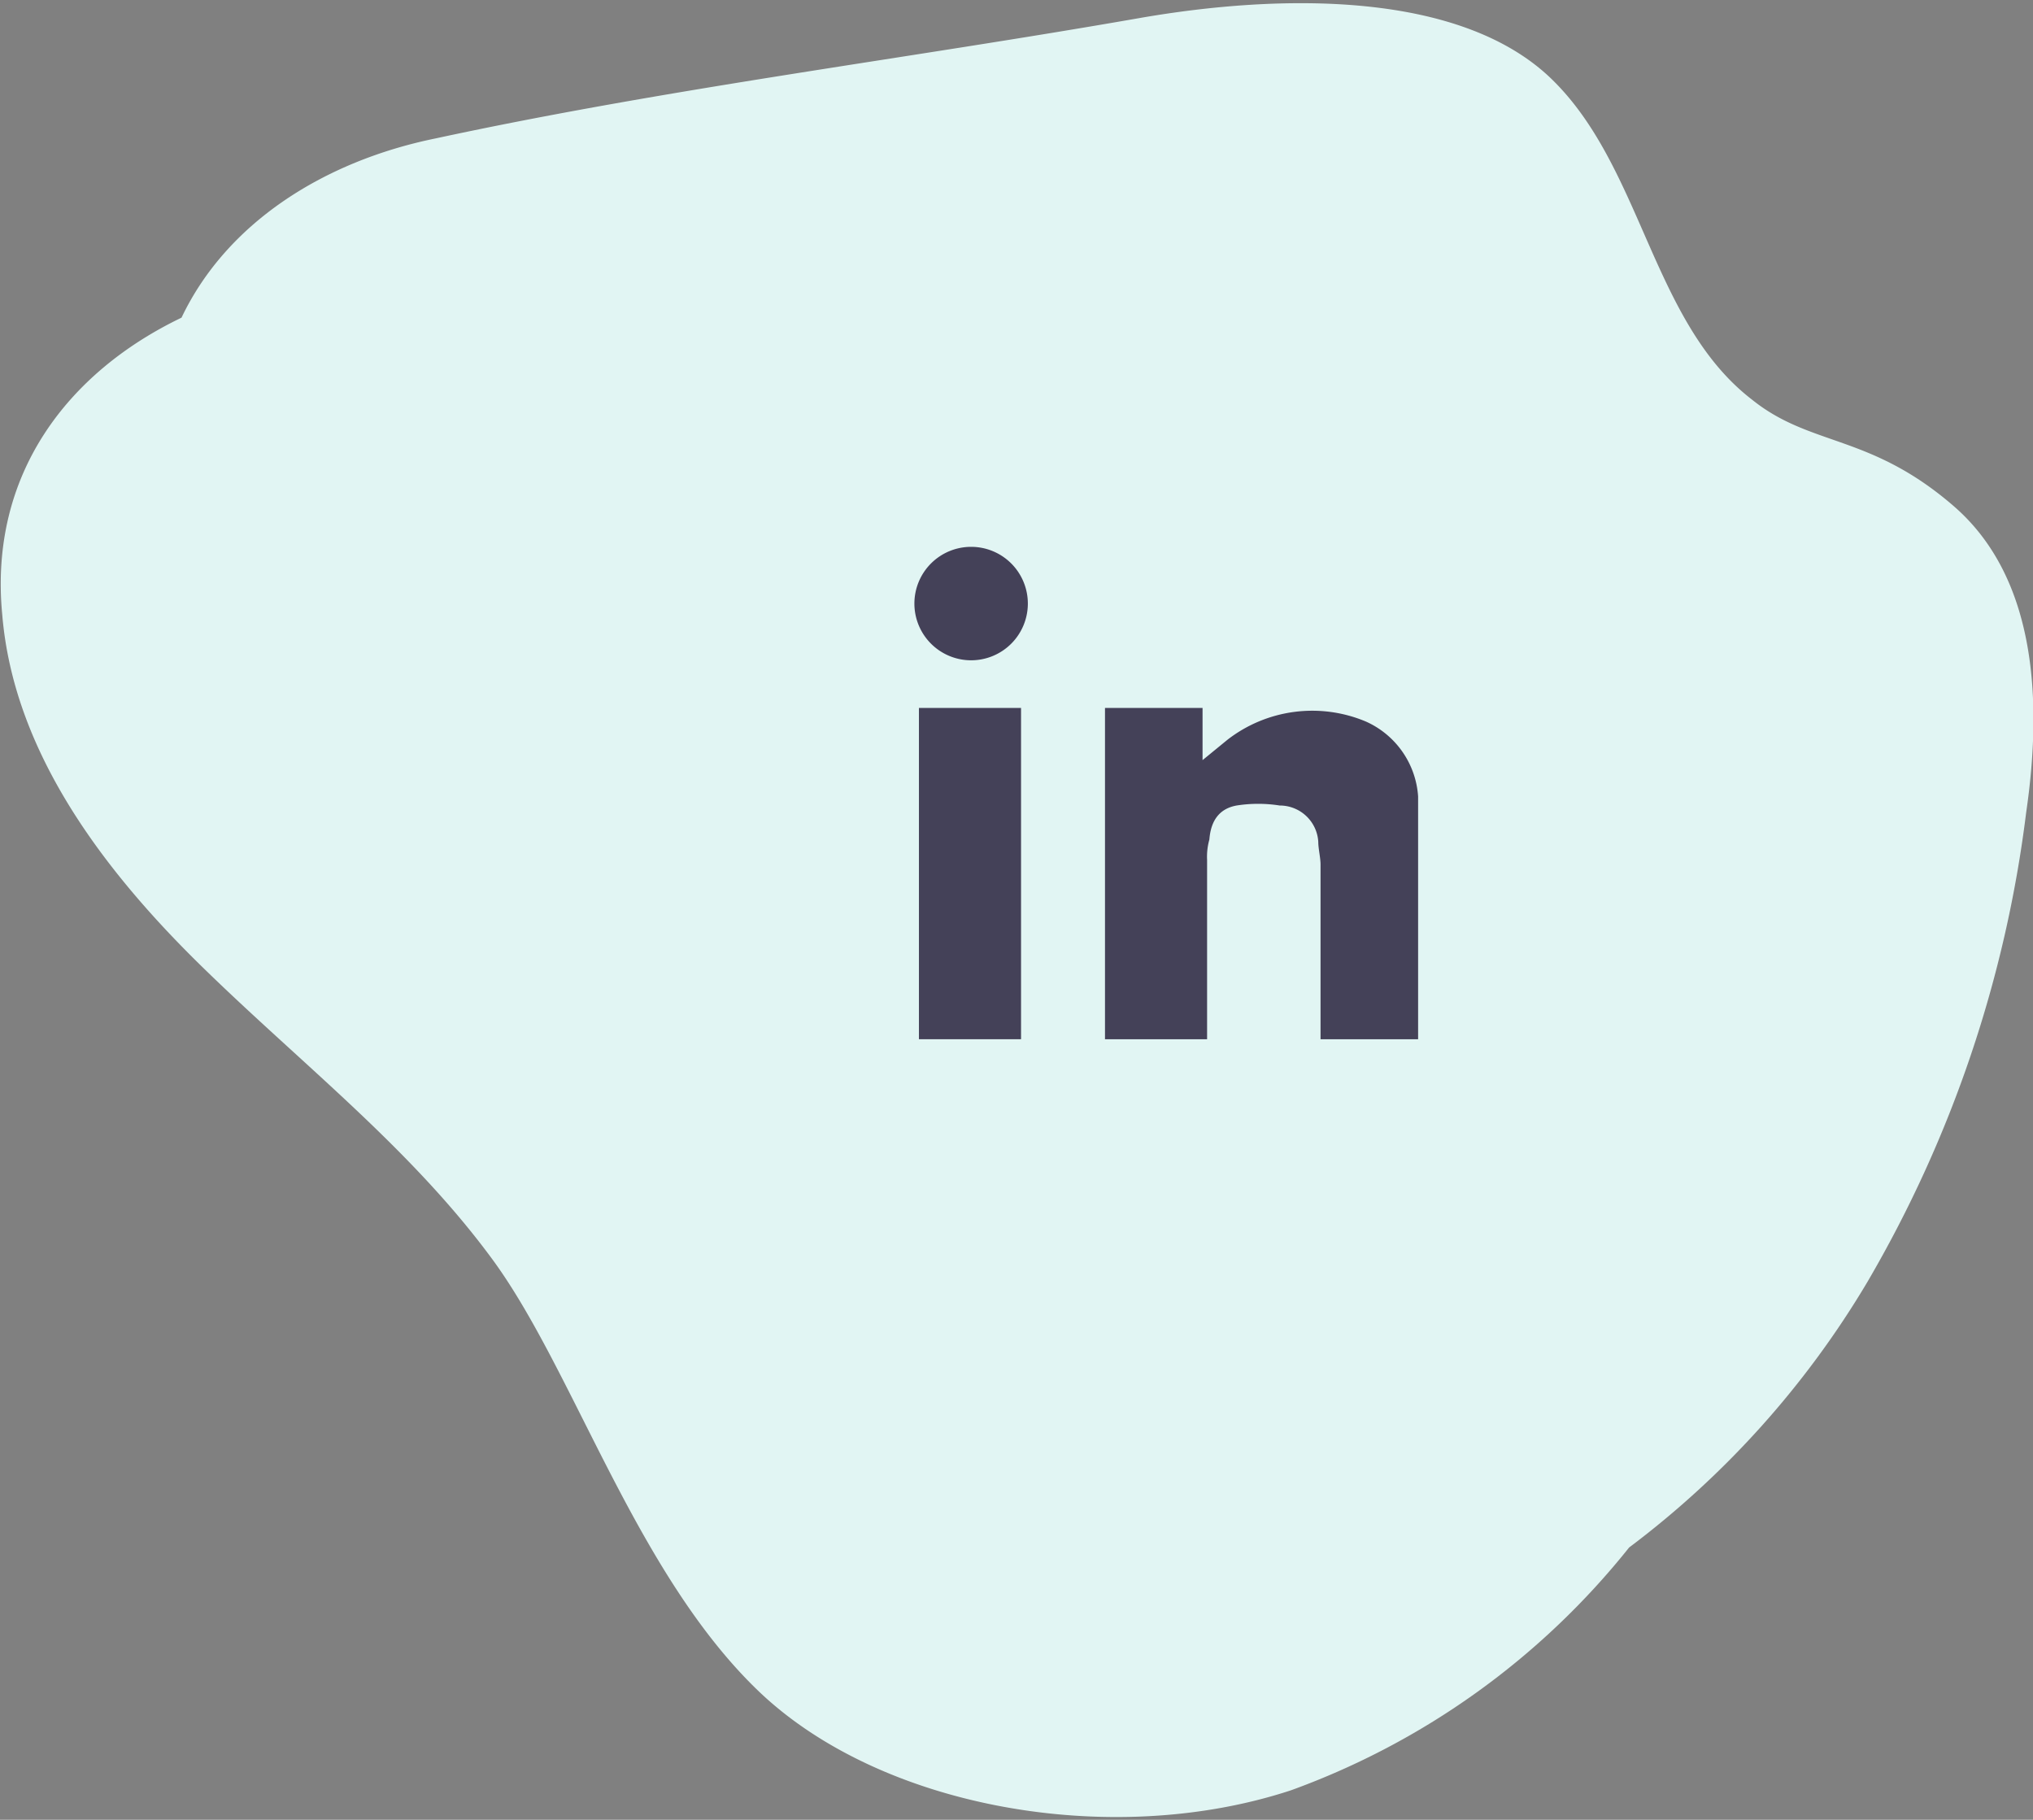
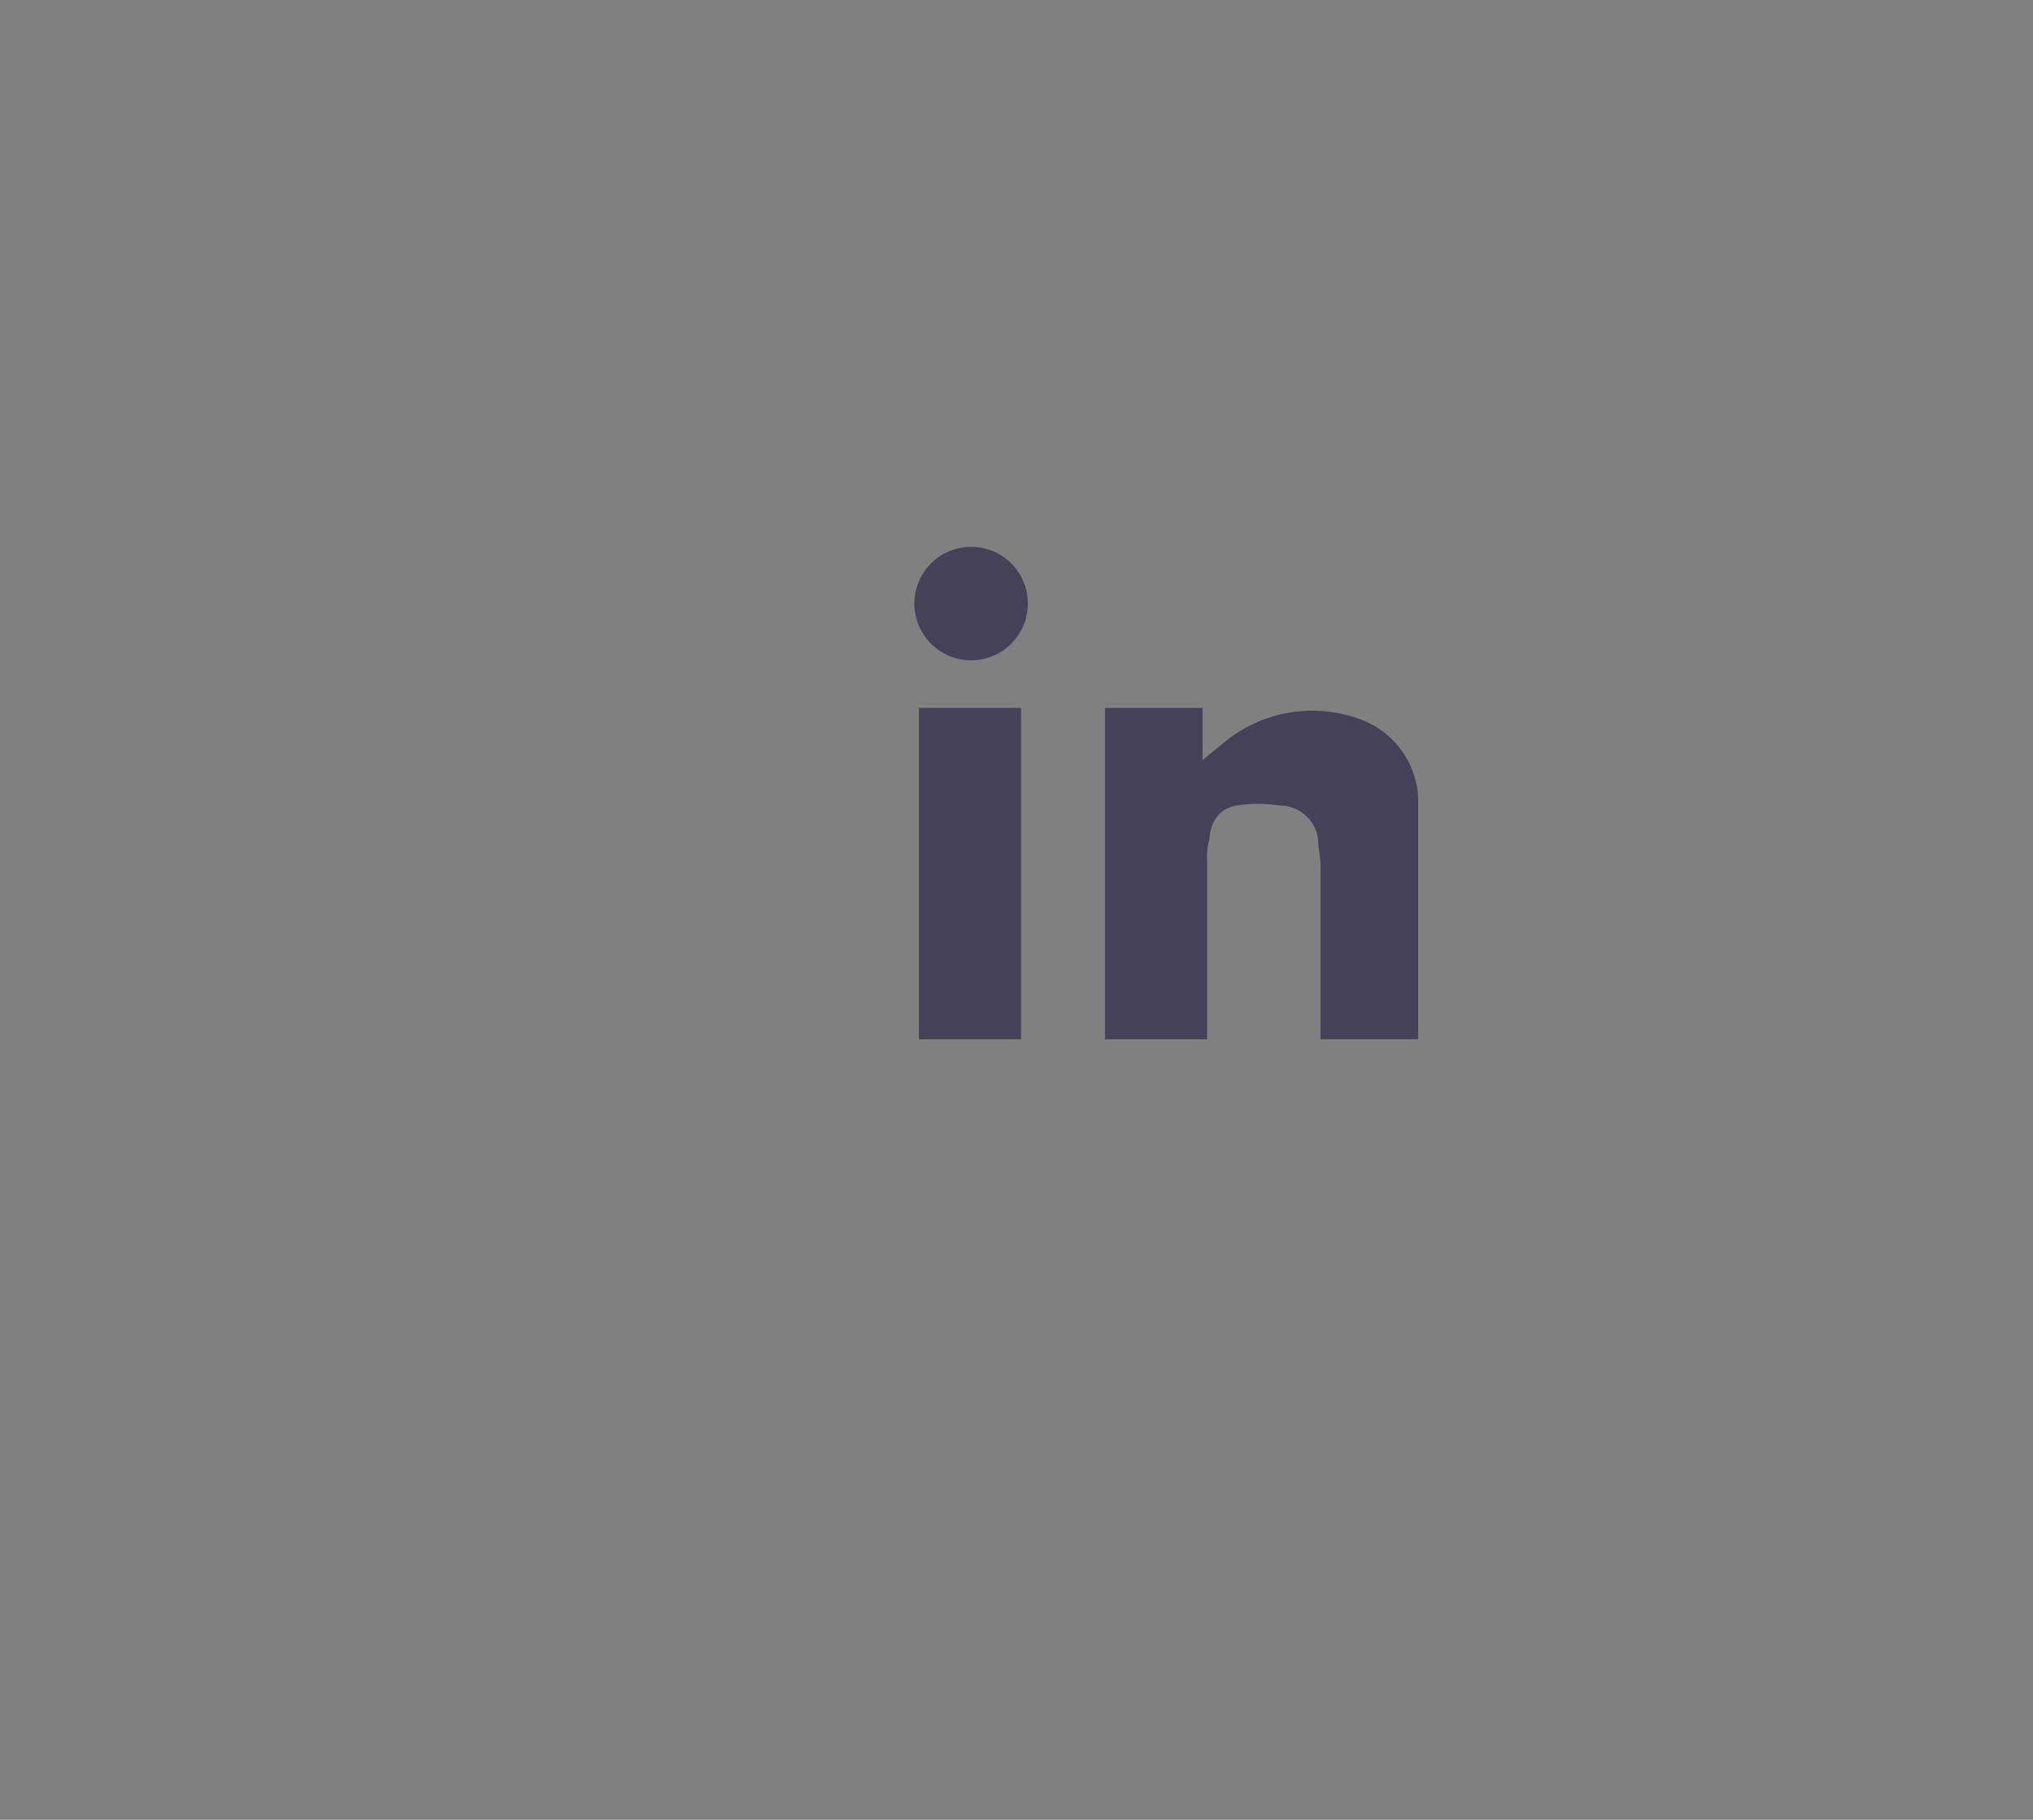
<svg xmlns="http://www.w3.org/2000/svg" viewBox="0 0 89.6 80.2">
  <rect x="0" y="0" width="89.6" height="80.2" fill="#808080" stroke="none" />
  <title>linkedin</title>
  <g id="Capa_2" data-name="Capa 2">
-     <path d="M.1,27.1c.5,6,4.4,11.2,8.8,15.5s9.2,8,12.8,12.9,6.3,13.8,11.7,19,15.6,7,23.5,4.4A33.8,33.8,0,0,0,71.8,68.2,40.5,40.5,0,0,0,82.3,56.5a54.1,54.1,0,0,0,7-20.7c.7-4.8.5-10.3-3.2-13.5s-6.3-2.6-8.9-4.7c-4.4-3.4-4.8-10.2-8.8-14.1S56.5-.3,50.2.8c-10.3,1.8-20.8,3.1-31,5.3C14.3,7.1,10,9.8,8,14,3,16.4-.5,20.9.1,27.1Z" fill="#e1f5f3" />
    <path d="M58.2,45.8V38.1c0-.3-.1-.7-.1-1a1.7,1.7,0,0,0-1.7-1.6,6.1,6.1,0,0,0-1.9,0q-1.1.2-1.2,1.5a2.8,2.8,0,0,0-.1.9v7.9H48.7V31.2H53v2.3l1.1-.9a6.1,6.1,0,0,1,6.1-.8,3.9,3.9,0,0,1,2.3,3.3V45.8Z" fill="#444158" />
    <path d="M40.5,31.2H45V45.8H40.5Z" fill="#444158" />
-     <path d="M42.8,24.1a2.5,2.5,0,1,1-2.5,2.5A2.5,2.5,0,0,1,42.8,24.1Z" fill="#444158" />
+     <path d="M42.8,24.1a2.5,2.5,0,1,1-2.5,2.5A2.5,2.5,0,0,1,42.8,24.1" fill="#444158" />
  </g>
</svg>